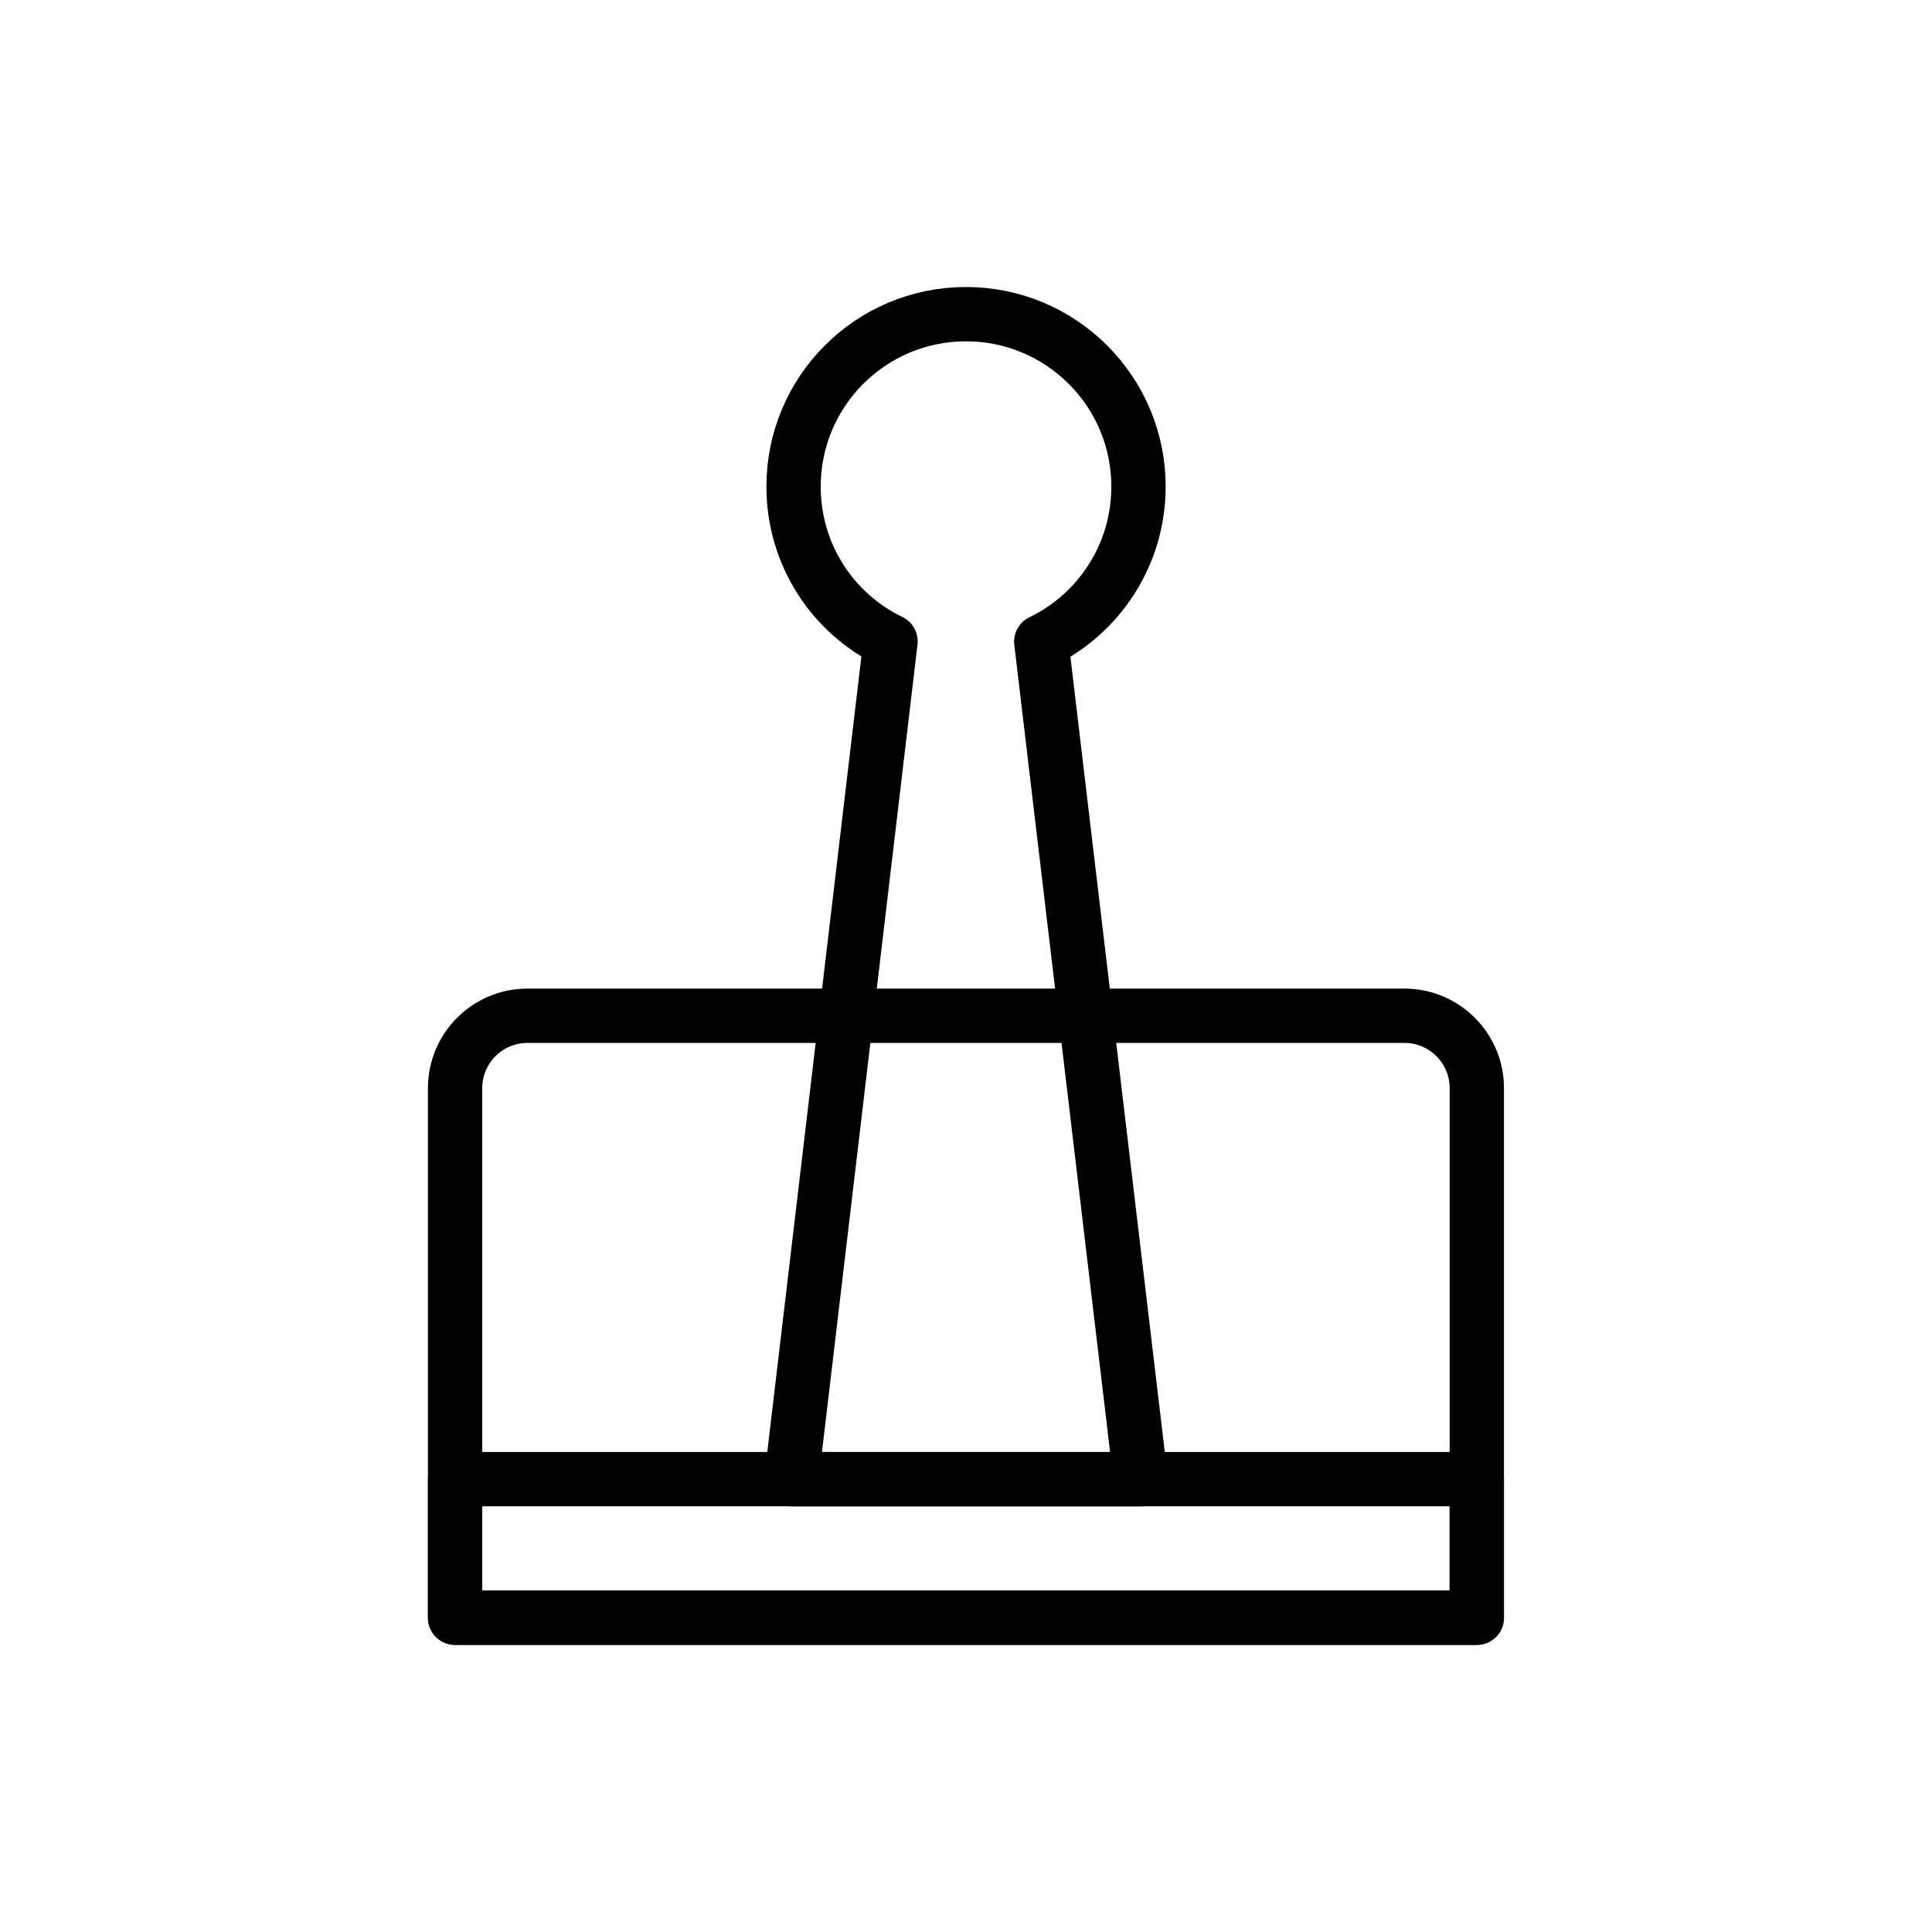
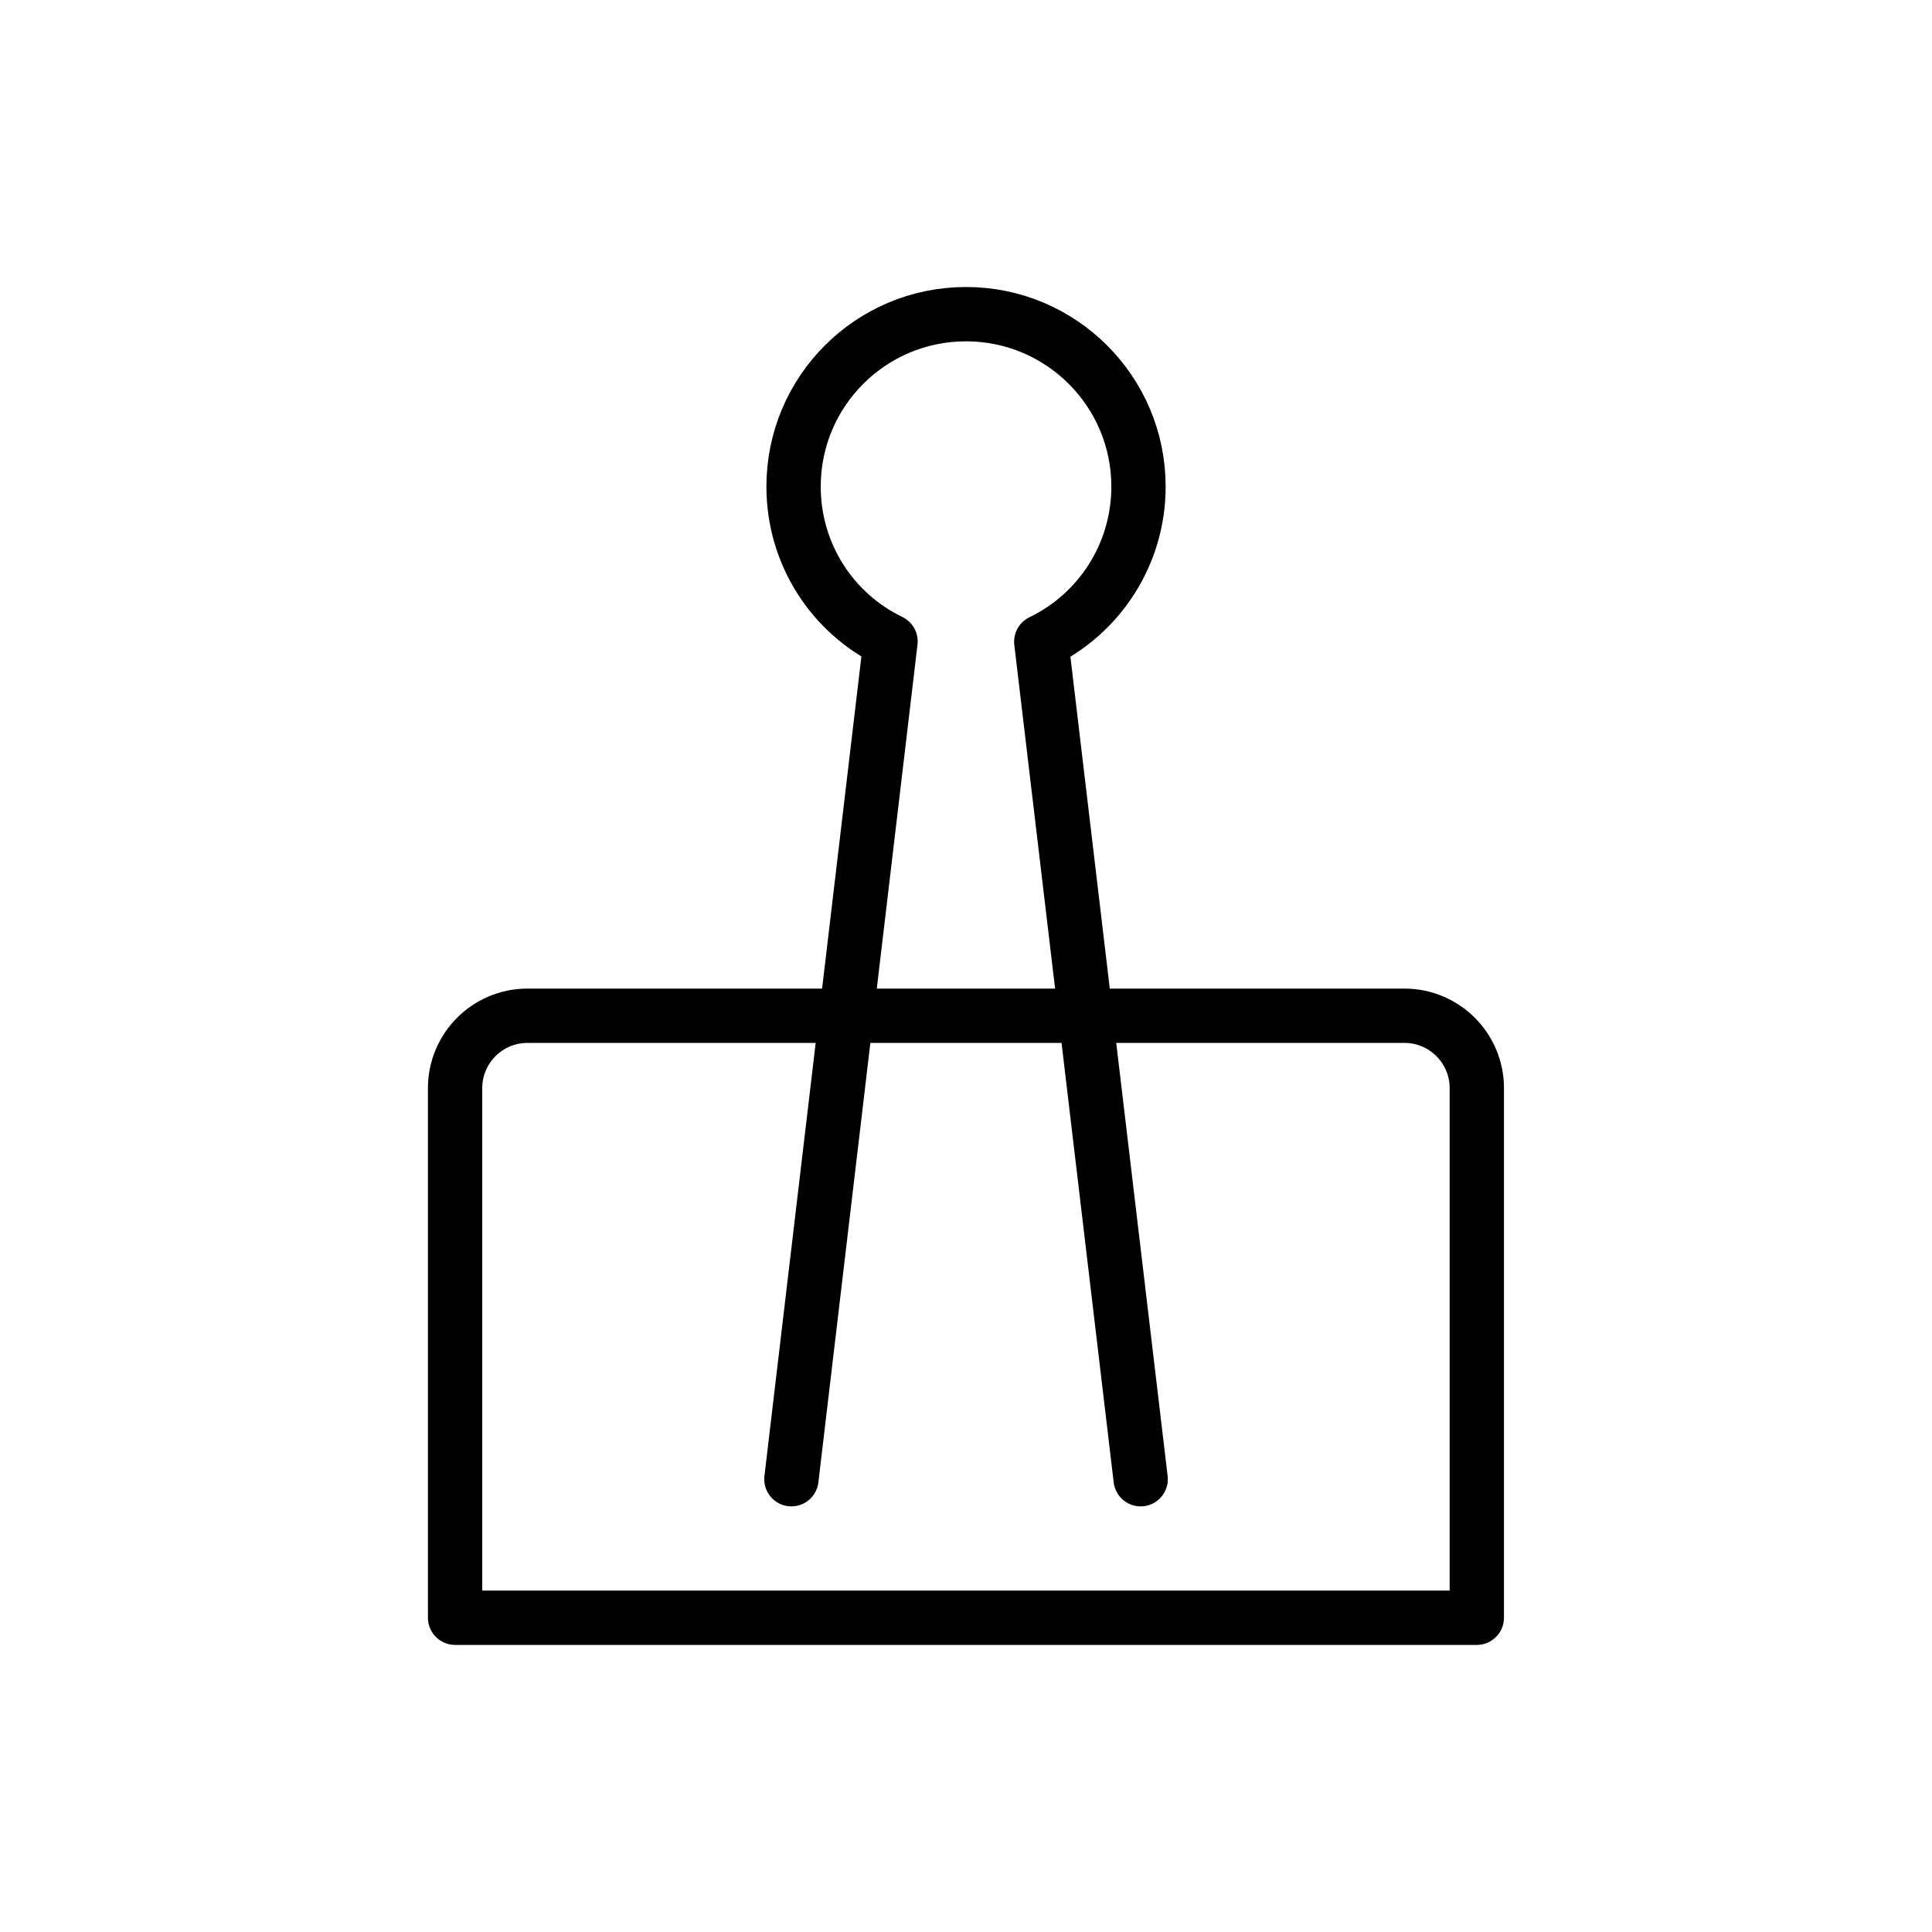
<svg xmlns="http://www.w3.org/2000/svg" width="800px" height="800px" version="1.1" viewBox="144 144 512 512">
  <g fill="none" stroke="#000000" stroke-linecap="round" stroke-linejoin="round" stroke-miterlimit="10" stroke-width="2">
    <path transform="matrix(7.197 0 0 7.197 148.09 148.09)" d="m53.811 39.501v19.5h-37.622v-19.5c0-1.473 1.194-2.667 2.667-2.667h32.288c1.474 0 2.668 1.194 2.668 2.667z" />
-     <path transform="matrix(7.197 0 0 7.197 148.09 148.09)" d="m16.189 53.897h37.622v5.102h-37.622z" />
-     <path transform="matrix(7.197 0 0 7.197 148.09 148.09)" d="m28.573 53.9 3.65-30.85c-2.12-1.02-3.57-3.19-3.57-5.7 5.43e-4 -3.51 2.84-6.35 6.351-6.35 3.5 0 6.35 2.84 6.35 6.35 0 2.51-1.46 4.69-3.58 5.71l3.66 30.84z" />
+     <path transform="matrix(7.197 0 0 7.197 148.09 148.09)" d="m28.573 53.9 3.65-30.85c-2.12-1.02-3.57-3.19-3.57-5.7 5.43e-4 -3.51 2.84-6.35 6.351-6.35 3.5 0 6.35 2.84 6.35 6.35 0 2.51-1.46 4.69-3.58 5.71l3.66 30.84" />
  </g>
</svg>